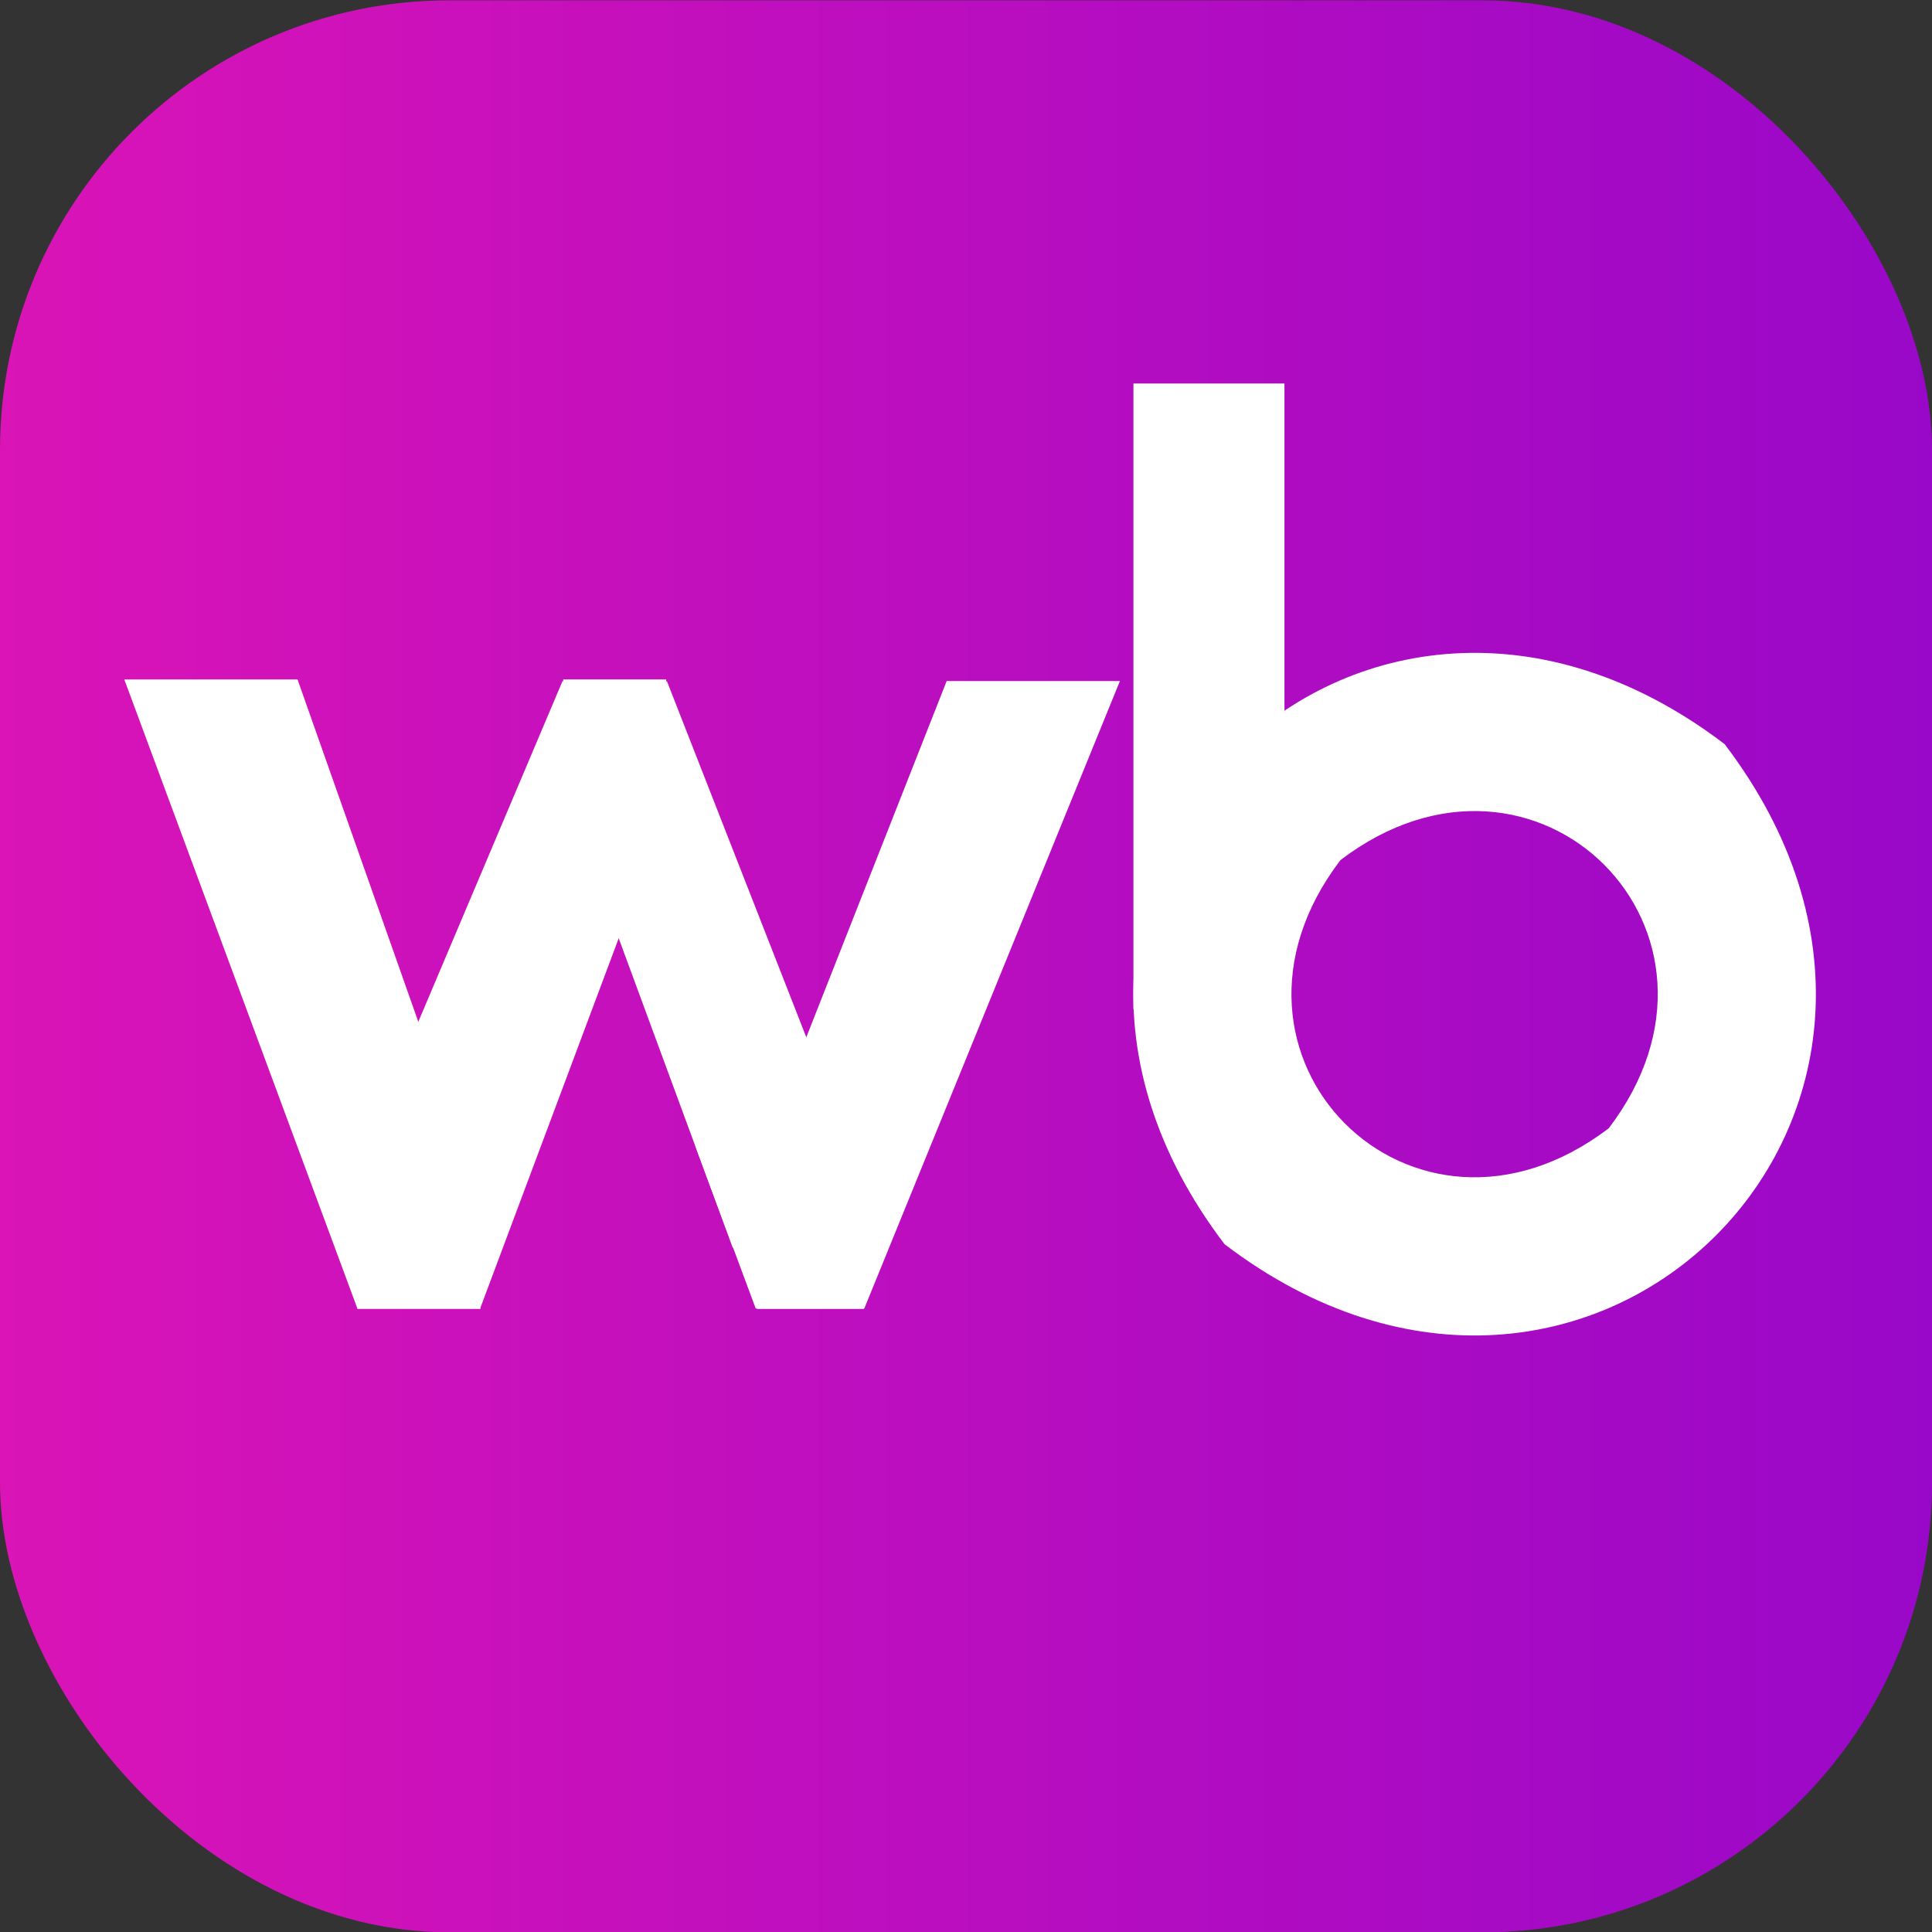
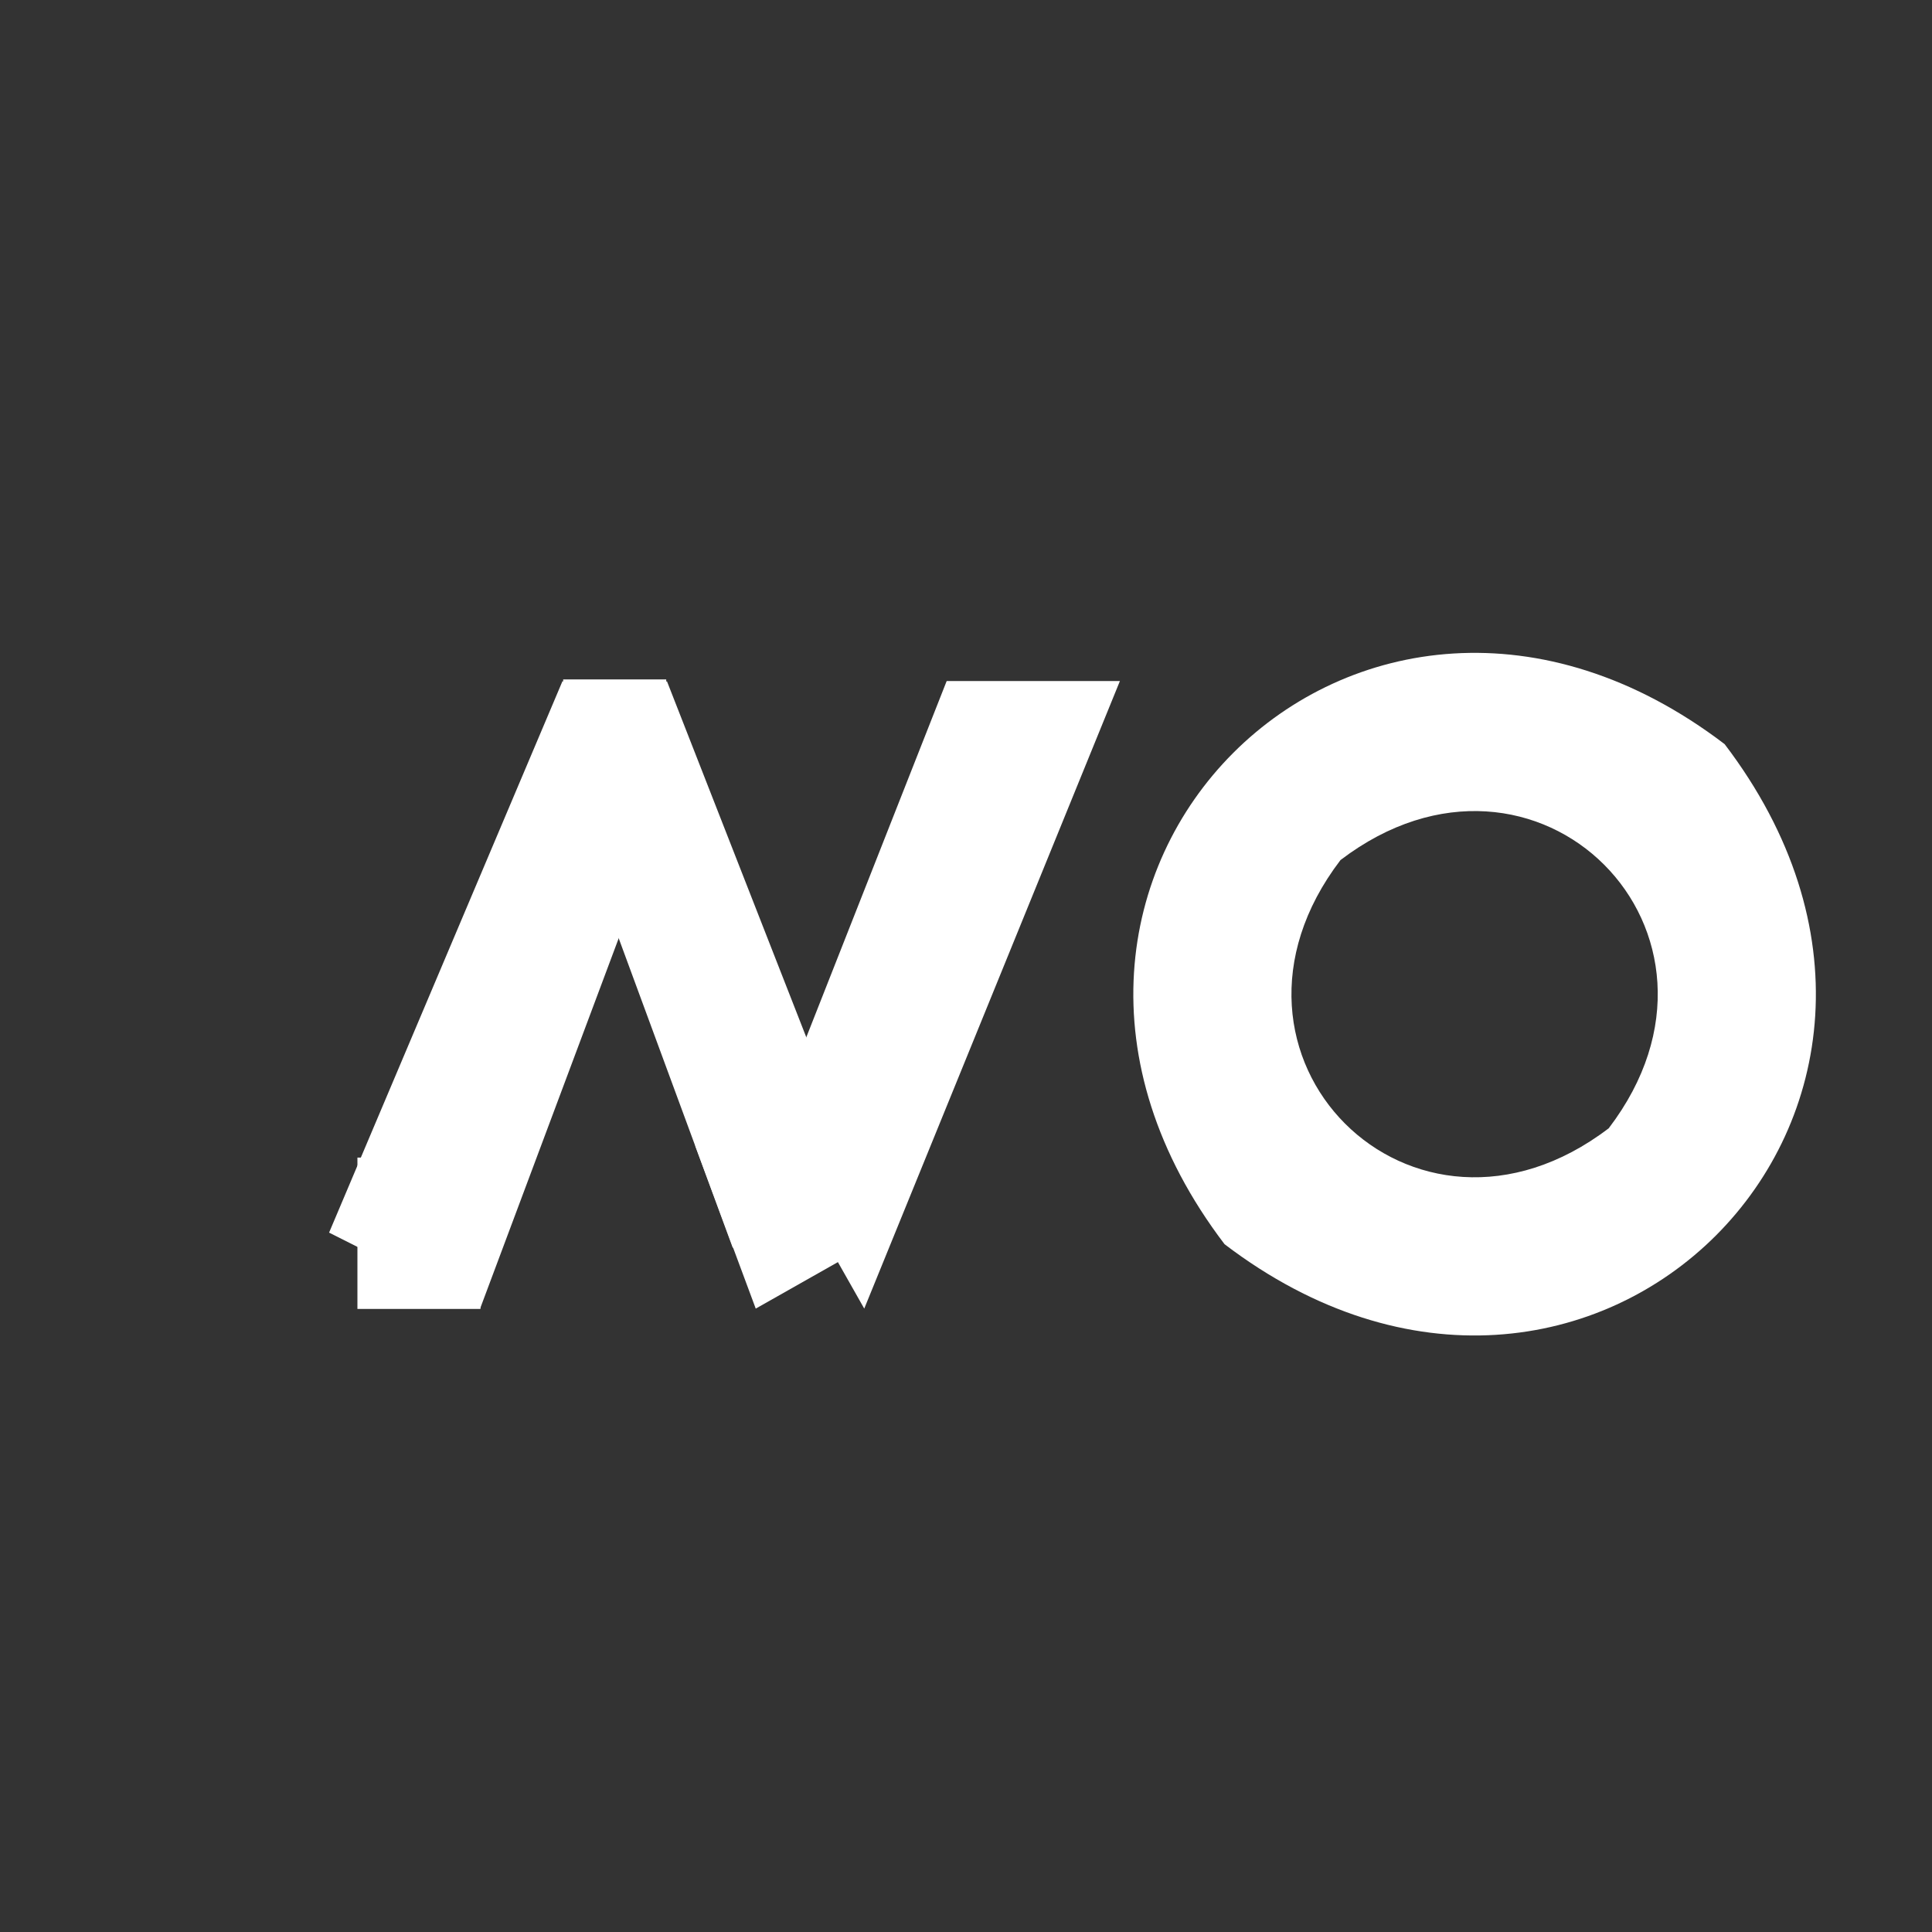
<svg xmlns="http://www.w3.org/2000/svg" width="60" height="60" viewBox="0 0 60 60">
  <rect x="0" y="0" width="60" height="60" fill="#333333" stroke="none" />
  <defs>
    <style> .cls-1 { fill: #fff; } .cls-2 { fill: url(#_Безымянный_градиент_14); } </style>
    <linearGradient id="_Безымянный_градиент_14" data-name="Безымянный градиент 14" x1="0" y1="30.01" x2="60" y2="30.01" gradientUnits="userSpaceOnUse">
      <stop offset="0" stop-color="#da14b7" />
      <stop offset="1" stop-color="#9908c8" />
    </linearGradient>
  </defs>
  <g id="_Слой_19" data-name="Слой 19">
-     <rect class="cls-2" y=".01" width="60" height="60" rx="13.96" ry="13.96" />
-   </g>
+     </g>
  <g id="_Слой_20" data-name="Слой 20">
-     <polygon class="cls-1" points="15.3 38.28 11.1 40.64 3.86 21.1 9.24 21.1 15.3 38.28" />
    <polygon class="cls-1" points="14.91 40.64 10.22 38.28 17.47 21.15 20.98 24.42 14.91 40.64" />
    <rect class="cls-1" x="11.1" y="35.95" width="3.82" height="4.7" />
  </g>
  <g id="_Слой_21" data-name="Слой 21">
-     <rect class="cls-1" x="23.5" y="35.95" width="3.33" height="4.7" />
    <polygon class="cls-1" points="26.84 40.64 23.82 35.31 29.4 21.15 34.78 21.15 26.84 40.64" />
    <polygon class="cls-1" points="25.45 33.26 22.76 38.76 17.73 25.11 20.71 21.15 25.45 33.26" />
    <polygon class="cls-1" points="26.65 38.84 23.47 40.64 21.59 35.58 24.44 34.7 26.65 38.84" />
    <rect class="cls-1" x="17.49" y="21.1" width="3.2" height="4.7" />
  </g>
  <g id="_Слой_22" data-name="Слой 22">
-     <polygon class="cls-1" points="39.89 32.59 35.2 31.35 35.2 11.91 39.89 11.91 39.89 32.59" />
    <path class="cls-1" d="M53.56,23.11c-11.34-8.64-24.17,4.18-15.53,15.53,11.34,8.64,24.17-4.18,15.53-15.53ZM49.96,35.04c-6.09,4.64-12.97-2.25-8.33-8.33,6.09-4.64,12.97,2.25,8.33,8.33Z" />
  </g>
</svg>